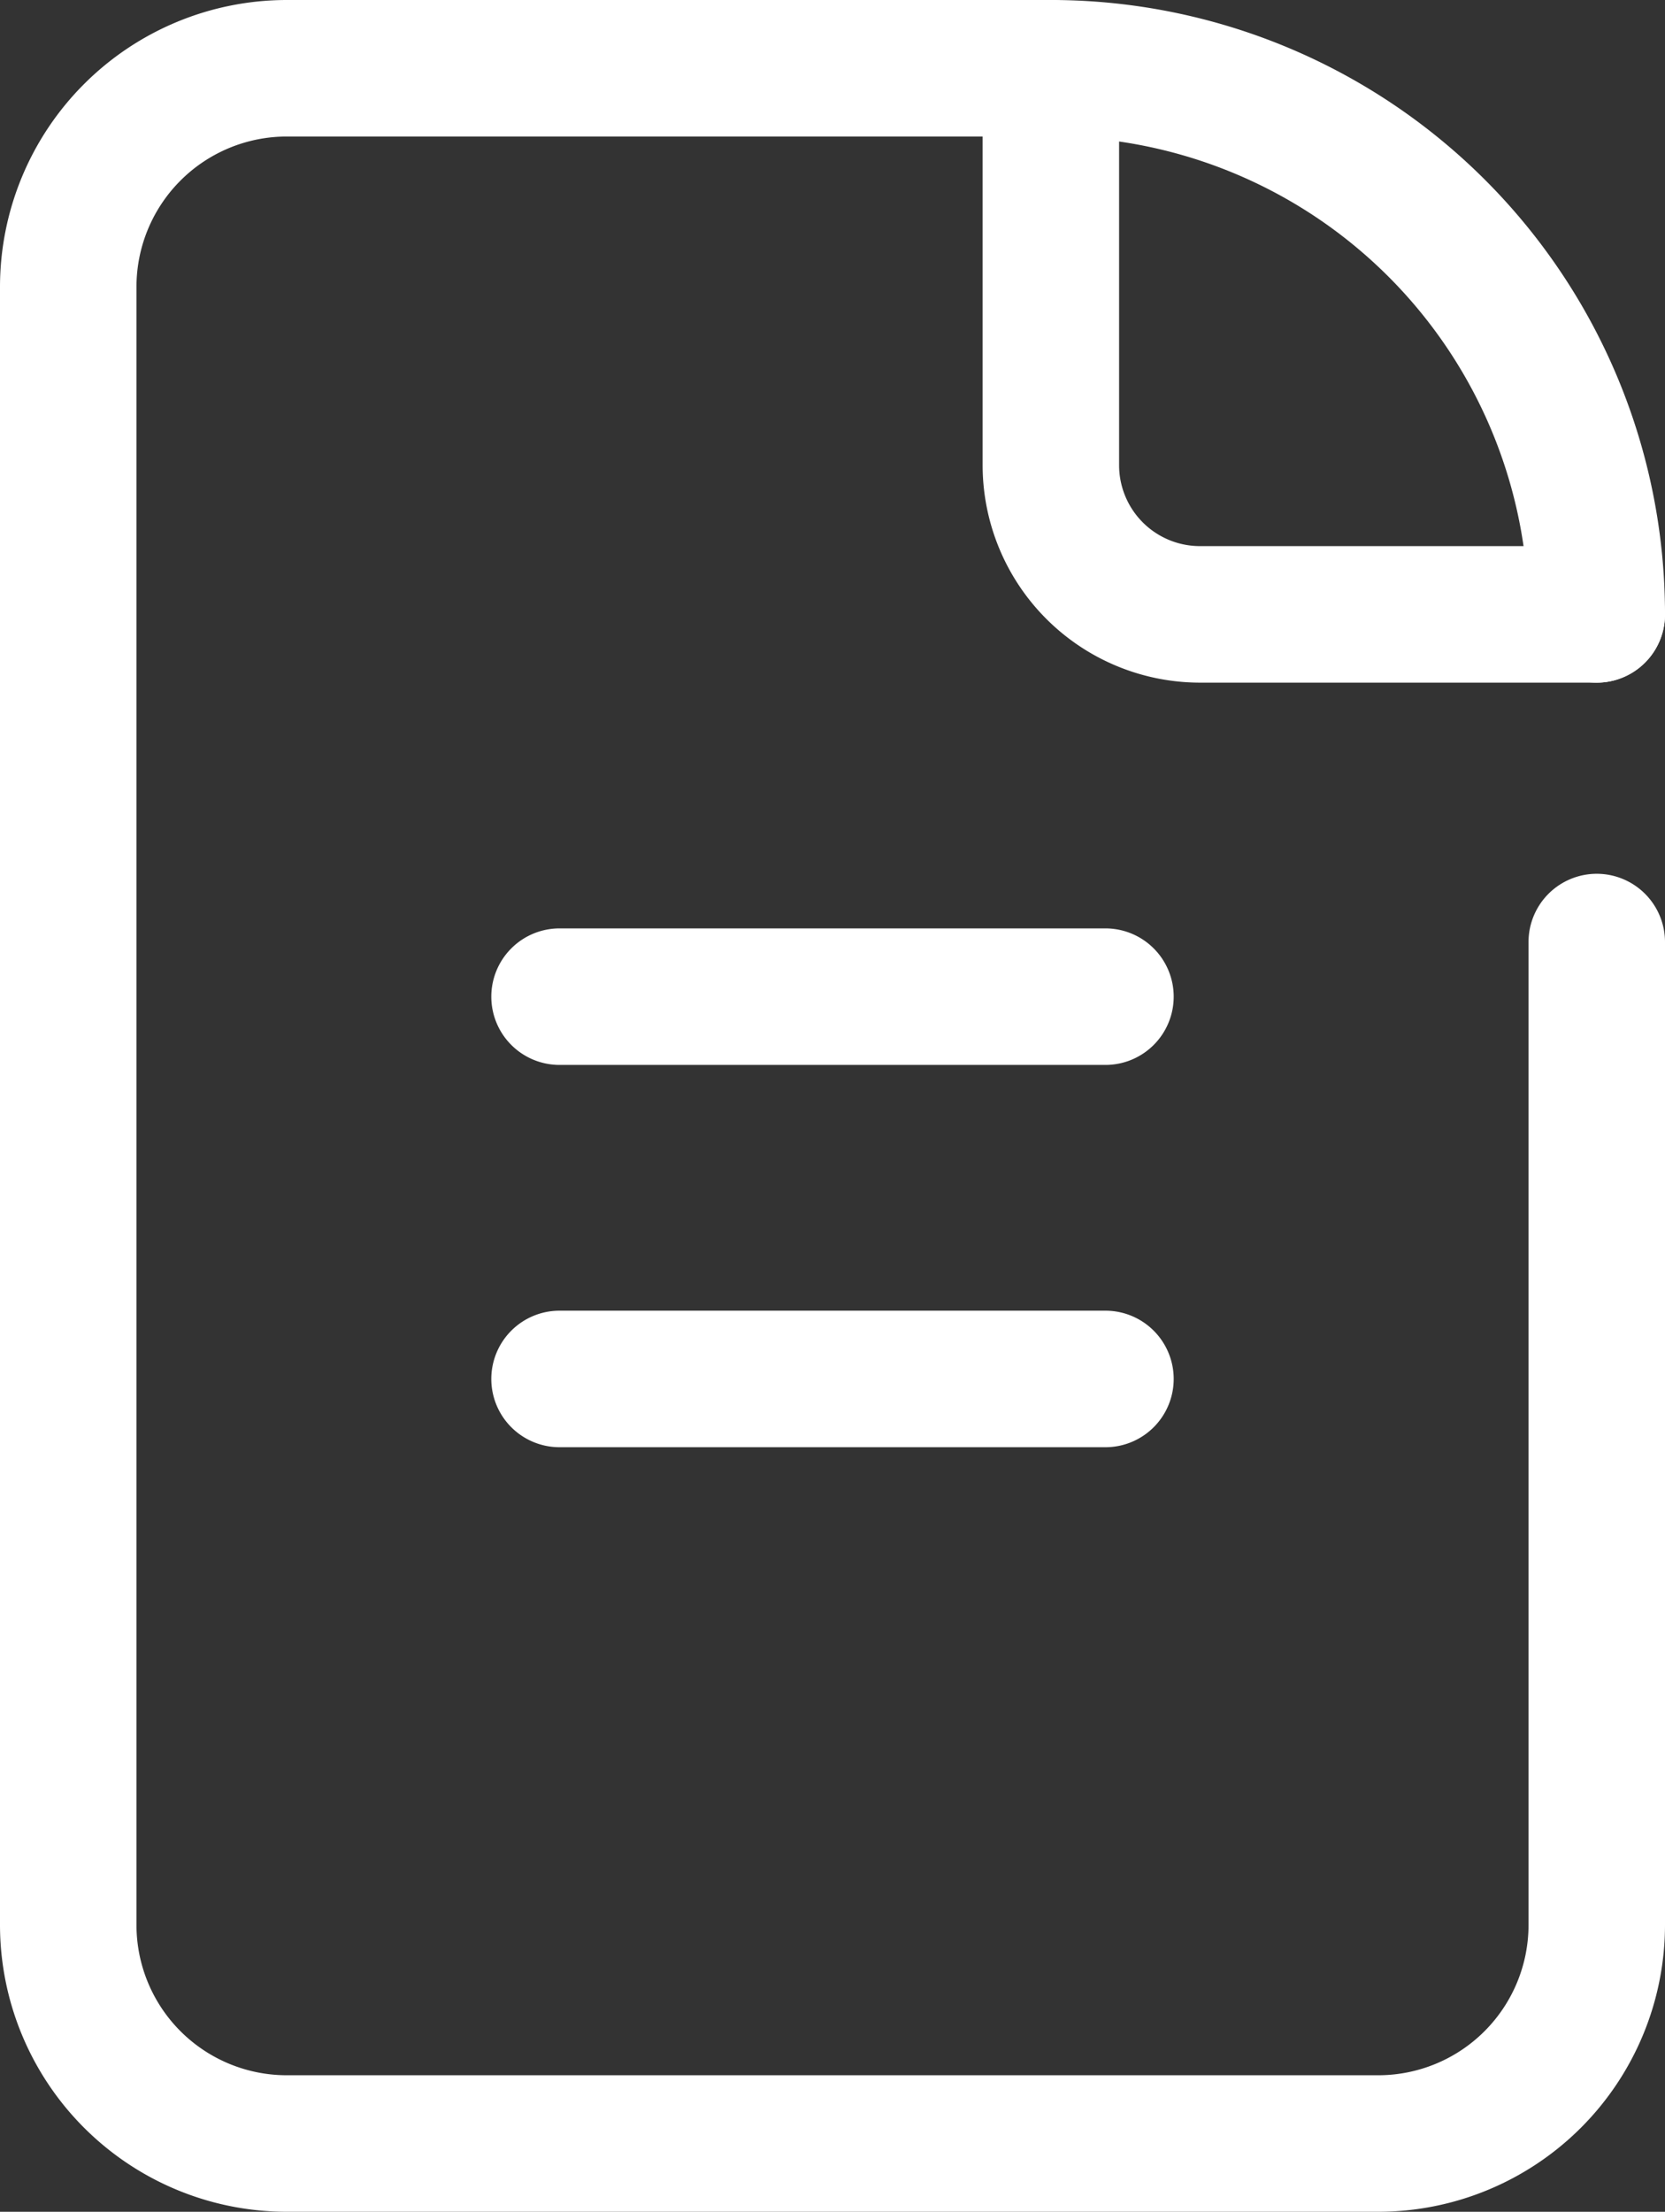
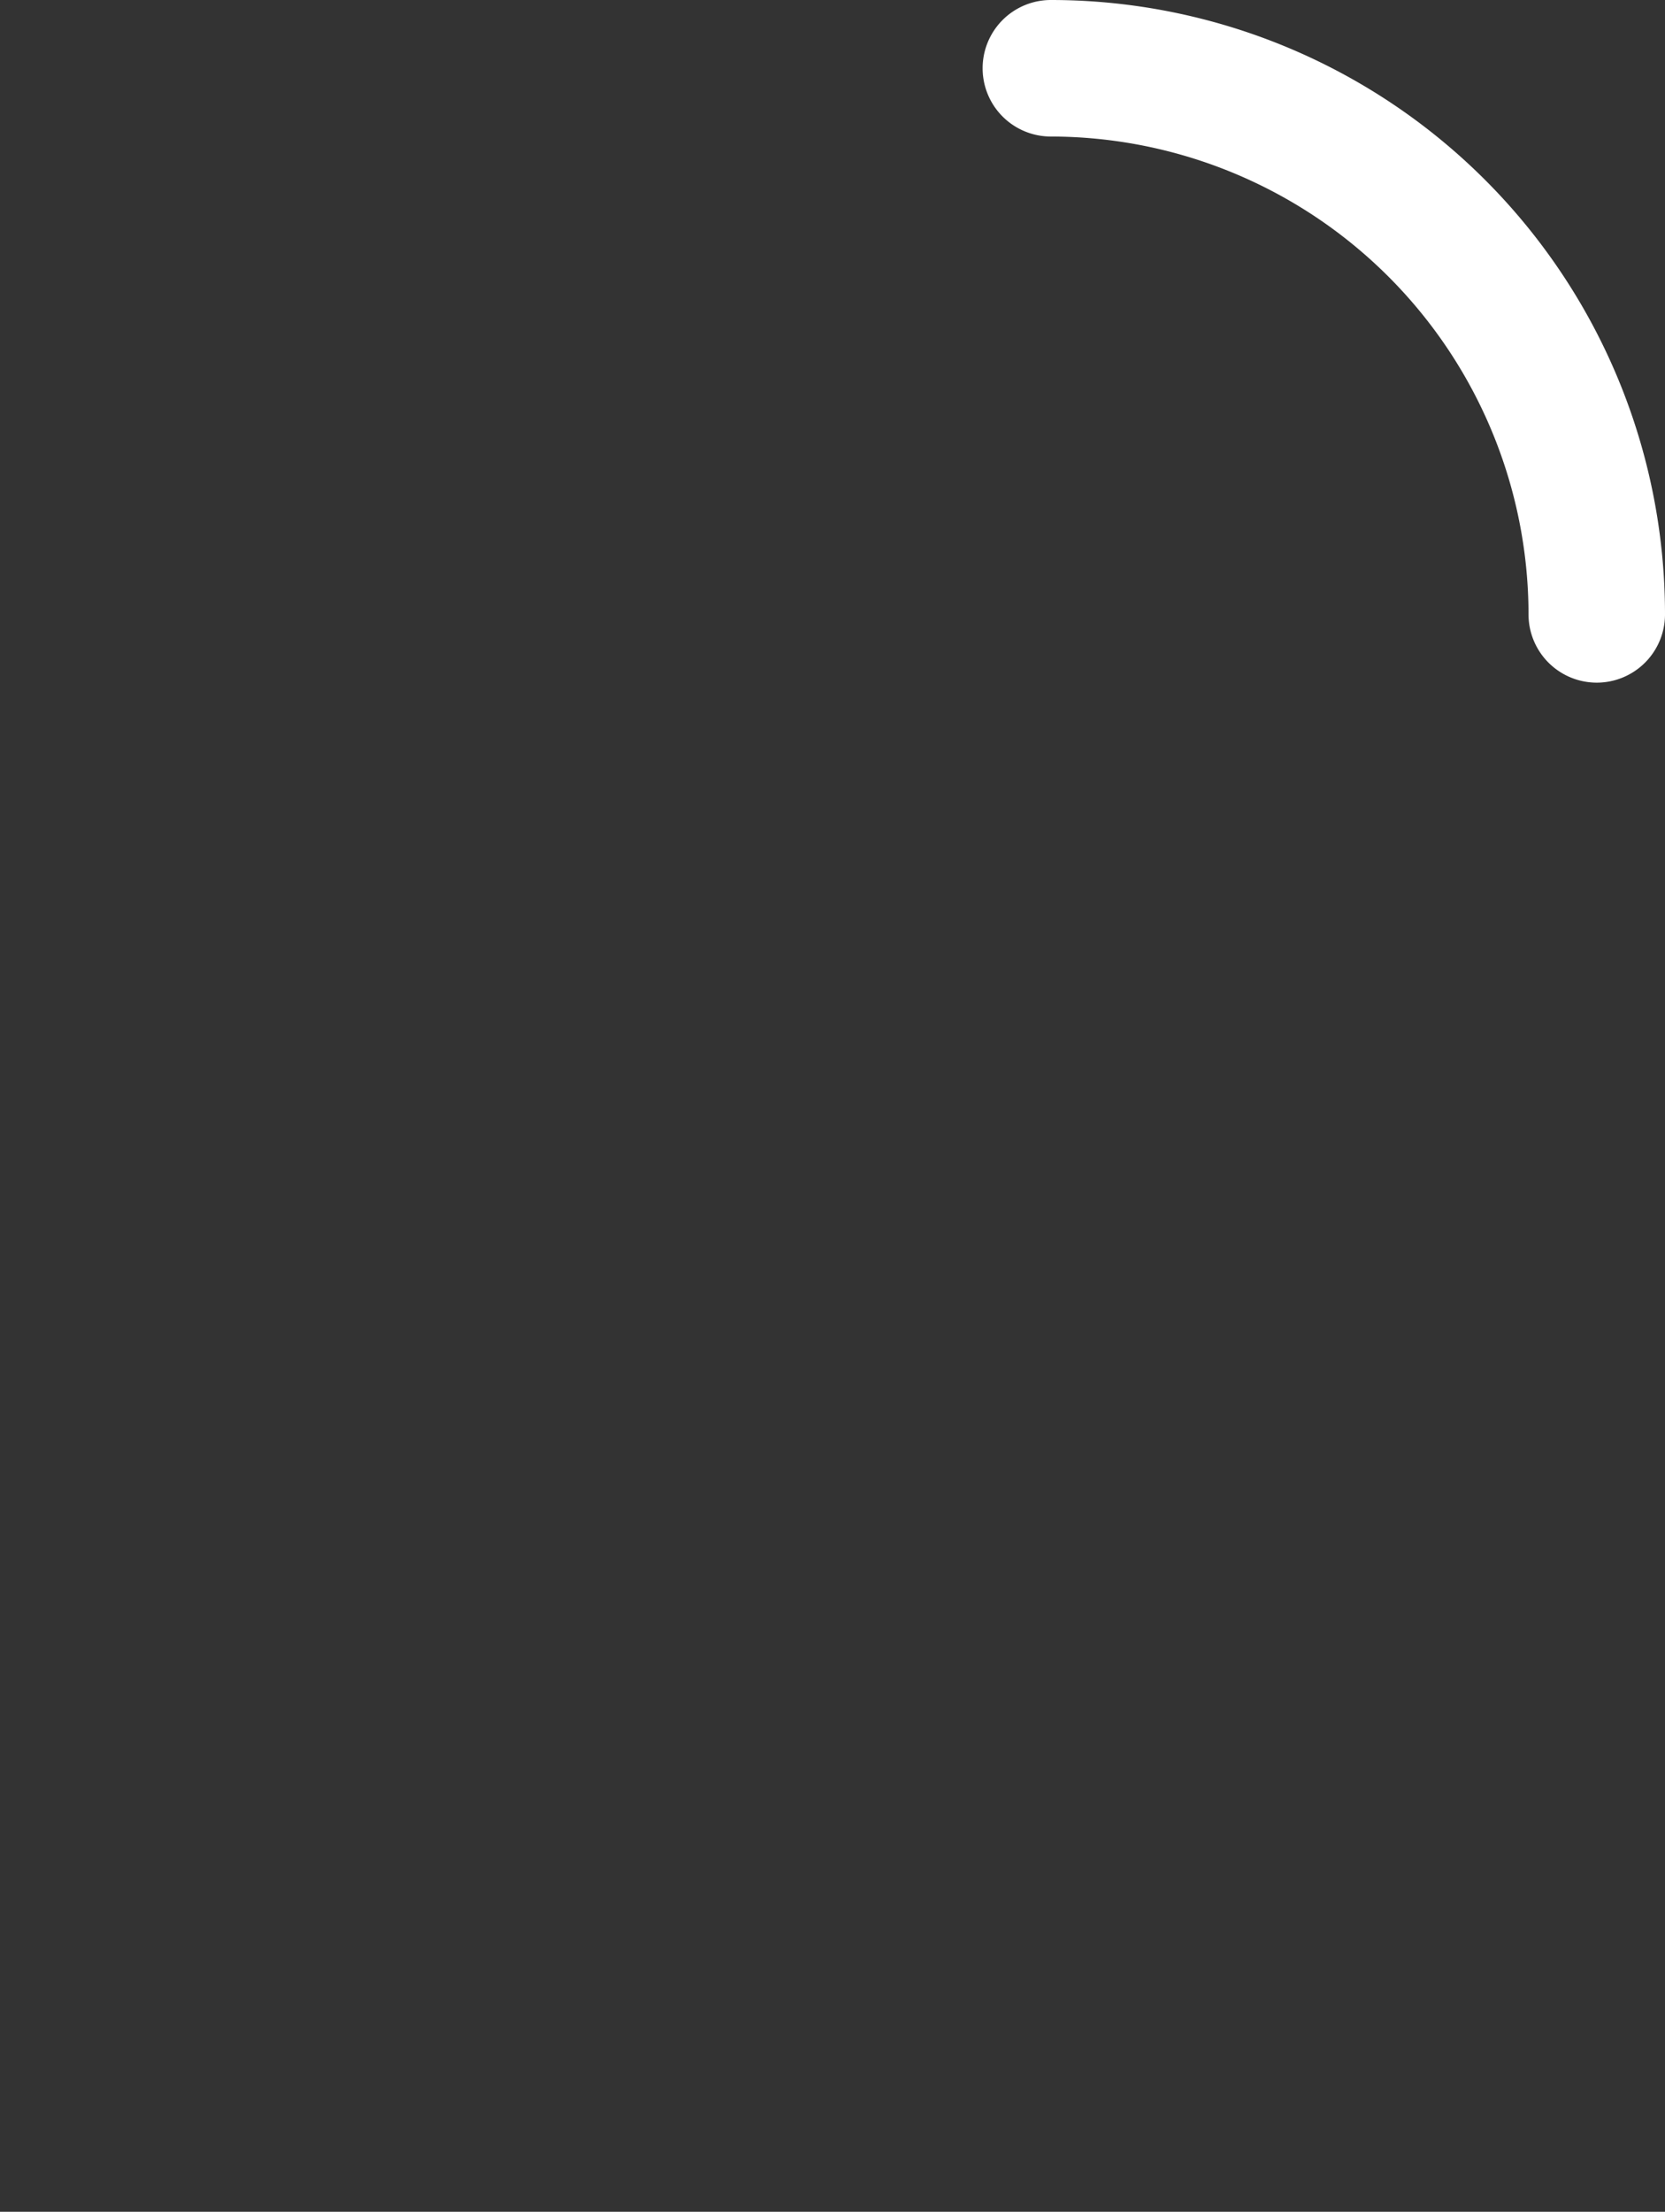
<svg xmlns="http://www.w3.org/2000/svg" width="30.5" height="40.5" viewBox="0 0 30.5 40.5">
  <rect x="0" y="0" width="30.5" height="40.5" fill="#333333" stroke="none" />
  <g id="グループ_4500" data-name="グループ 4500" transform="translate(-329.75 -869.75)">
-     <path id="パス_18308" data-name="パス 18308" d="M85,74.25H65A5.256,5.256,0,0,1,59.75,69V39A5.256,5.256,0,0,1,65,33.75H79a1.25,1.25,0,0,1,0,2.5H65A2.753,2.753,0,0,0,62.25,39V69A2.753,2.753,0,0,0,65,71.75H85A2.753,2.753,0,0,0,87.75,69V51a1.25,1.25,0,0,1,2.5,0V69A5.256,5.256,0,0,1,85,74.25Z" transform="translate(270 836)" fill="#fff" />
-     <path id="パス_18309" data-name="パス 18309" d="M89,46.25H81.73a3.985,3.985,0,0,1-3.98-3.98V35a1.25,1.25,0,0,1,2.5,0v7.27a1.482,1.482,0,0,0,1.48,1.48H89a1.25,1.25,0,0,1,0,2.5Z" transform="translate(270 836)" fill="#fff" />
    <path id="パス_18310" data-name="パス 18310" d="M89,46.25A1.25,1.25,0,0,1,87.75,45,8.76,8.76,0,0,0,79,36.25a1.25,1.25,0,0,1,0-2.5A11.25,11.25,0,0,1,90.25,45,1.25,1.25,0,0,1,89,46.25Z" transform="translate(270 836)" fill="#fff" />
-     <path id="線_2296" data-name="線 2296" d="M10,1.25H0A1.25,1.25,0,0,1-1.25,0,1.25,1.25,0,0,1,0-1.25H10A1.25,1.25,0,0,1,11.25,0,1.25,1.25,0,0,1,10,1.25Z" transform="translate(340 888)" fill="#fff" />
-     <path id="線_2297" data-name="線 2297" d="M10,1.25H0A1.25,1.25,0,0,1-1.25,0,1.25,1.25,0,0,1,0-1.25H10A1.25,1.25,0,0,1,11.25,0,1.25,1.25,0,0,1,10,1.25Z" transform="translate(340 895)" fill="#fff" />
  </g>
</svg>